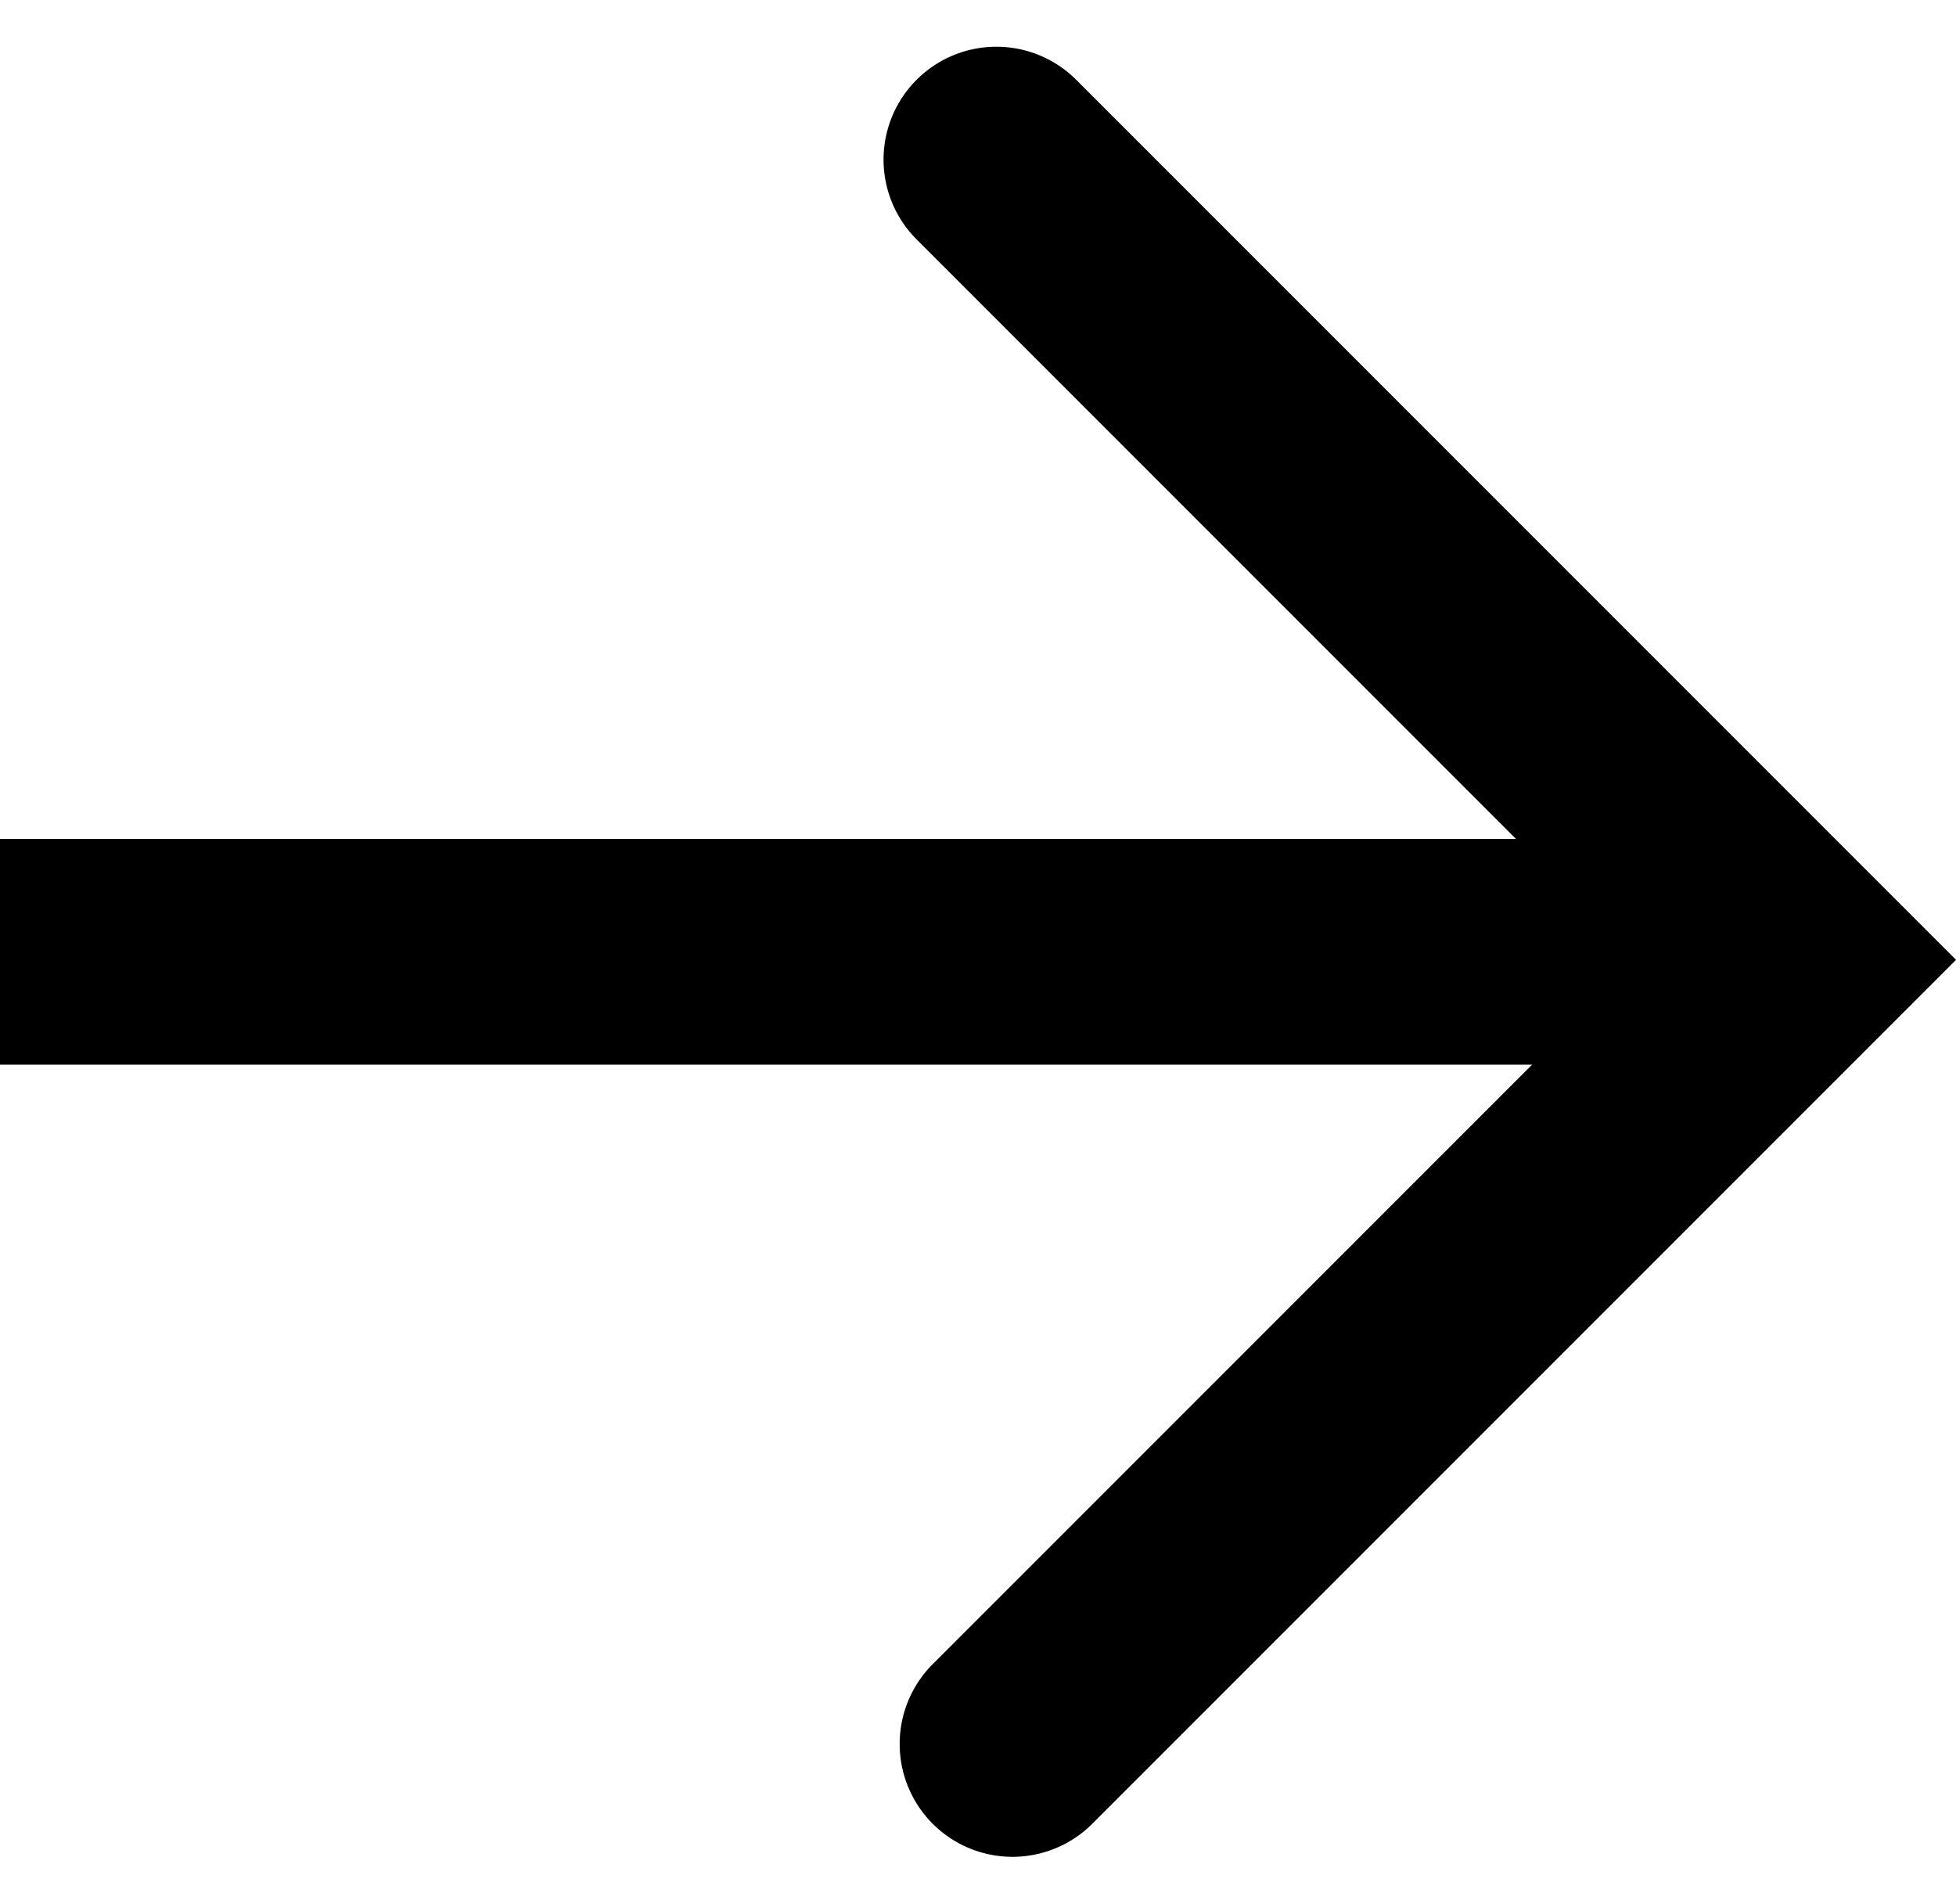
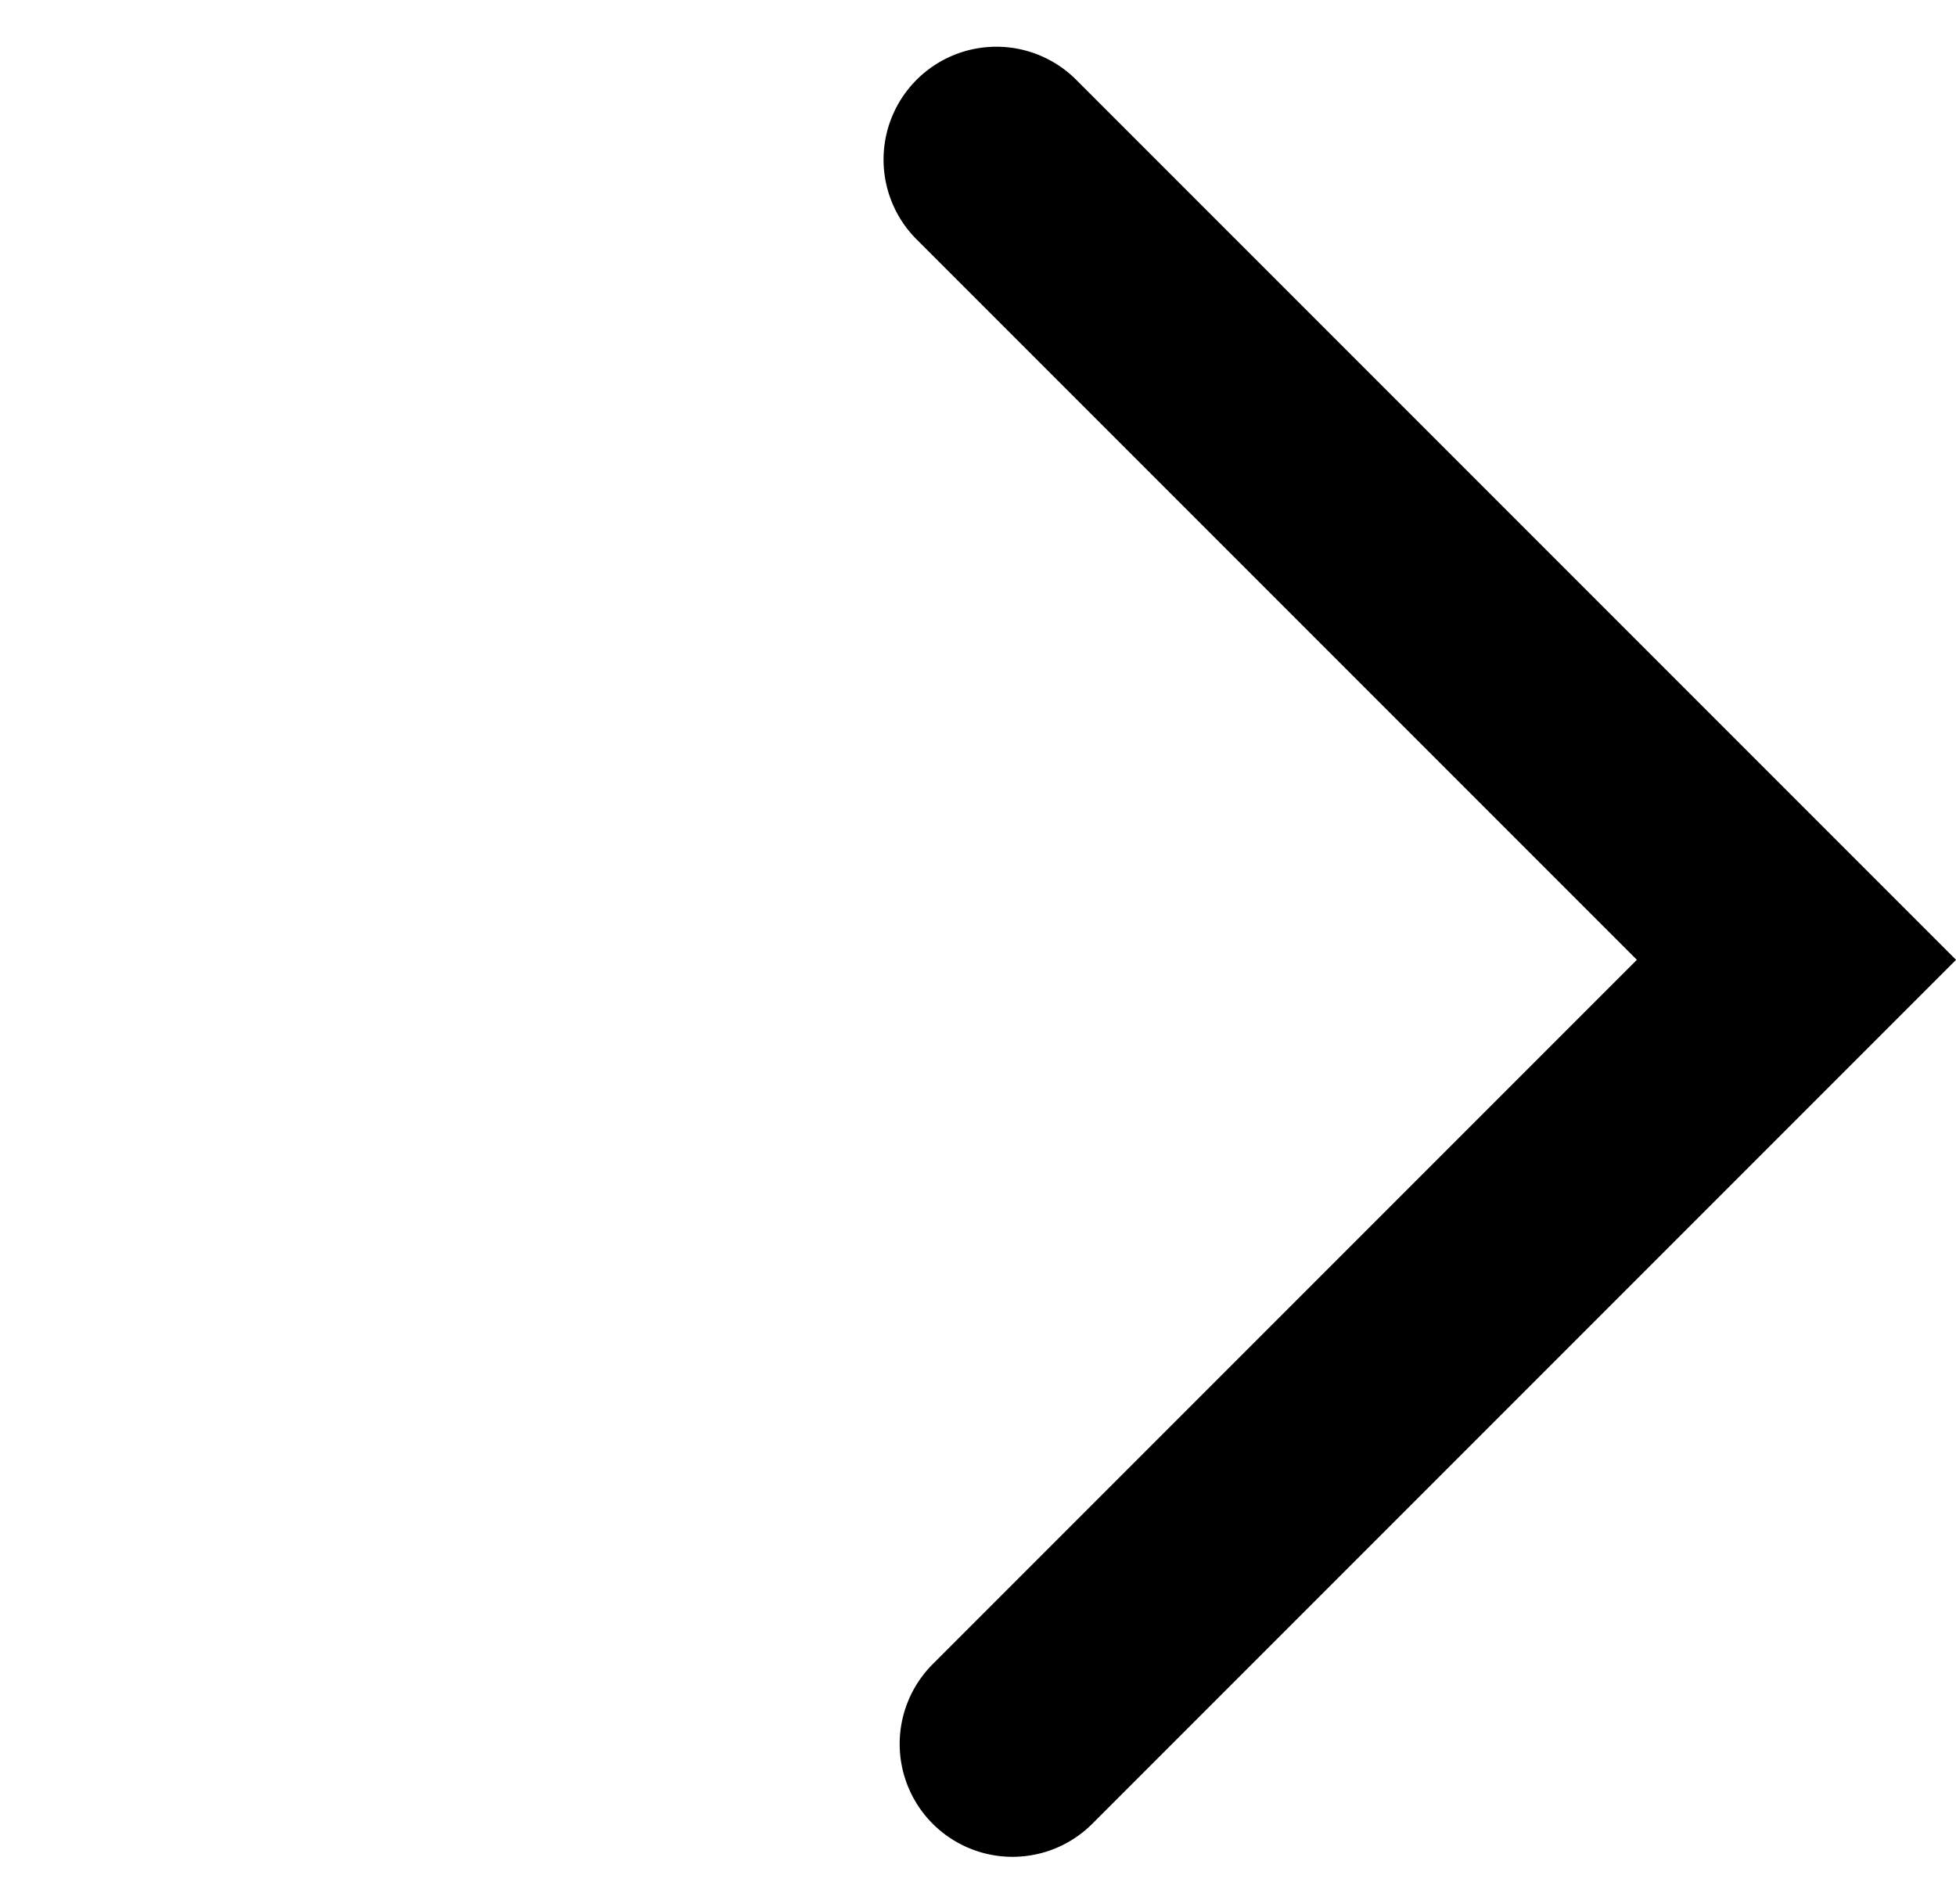
<svg xmlns="http://www.w3.org/2000/svg" width="17.334" height="16.866" viewBox="0 0 17.334 16.866">
  <g transform="translate(-1047.3 -724.711)">
    <path d="M10.027,10.825a1,1,0,0,1-1-1V1H0A1,1,0,0,1-1,0,1,1,0,0,1,0-1H11.027V9.825A1,1,0,0,1,10.027,10.825Z" transform="translate(1056.13 726.125) rotate(45)" fill="#000" />
-     <path d="M1063.22,733.881H1047.3v-2h15.92Z" transform="translate(0 0.263)" fill="#000" />
  </g>
</svg>